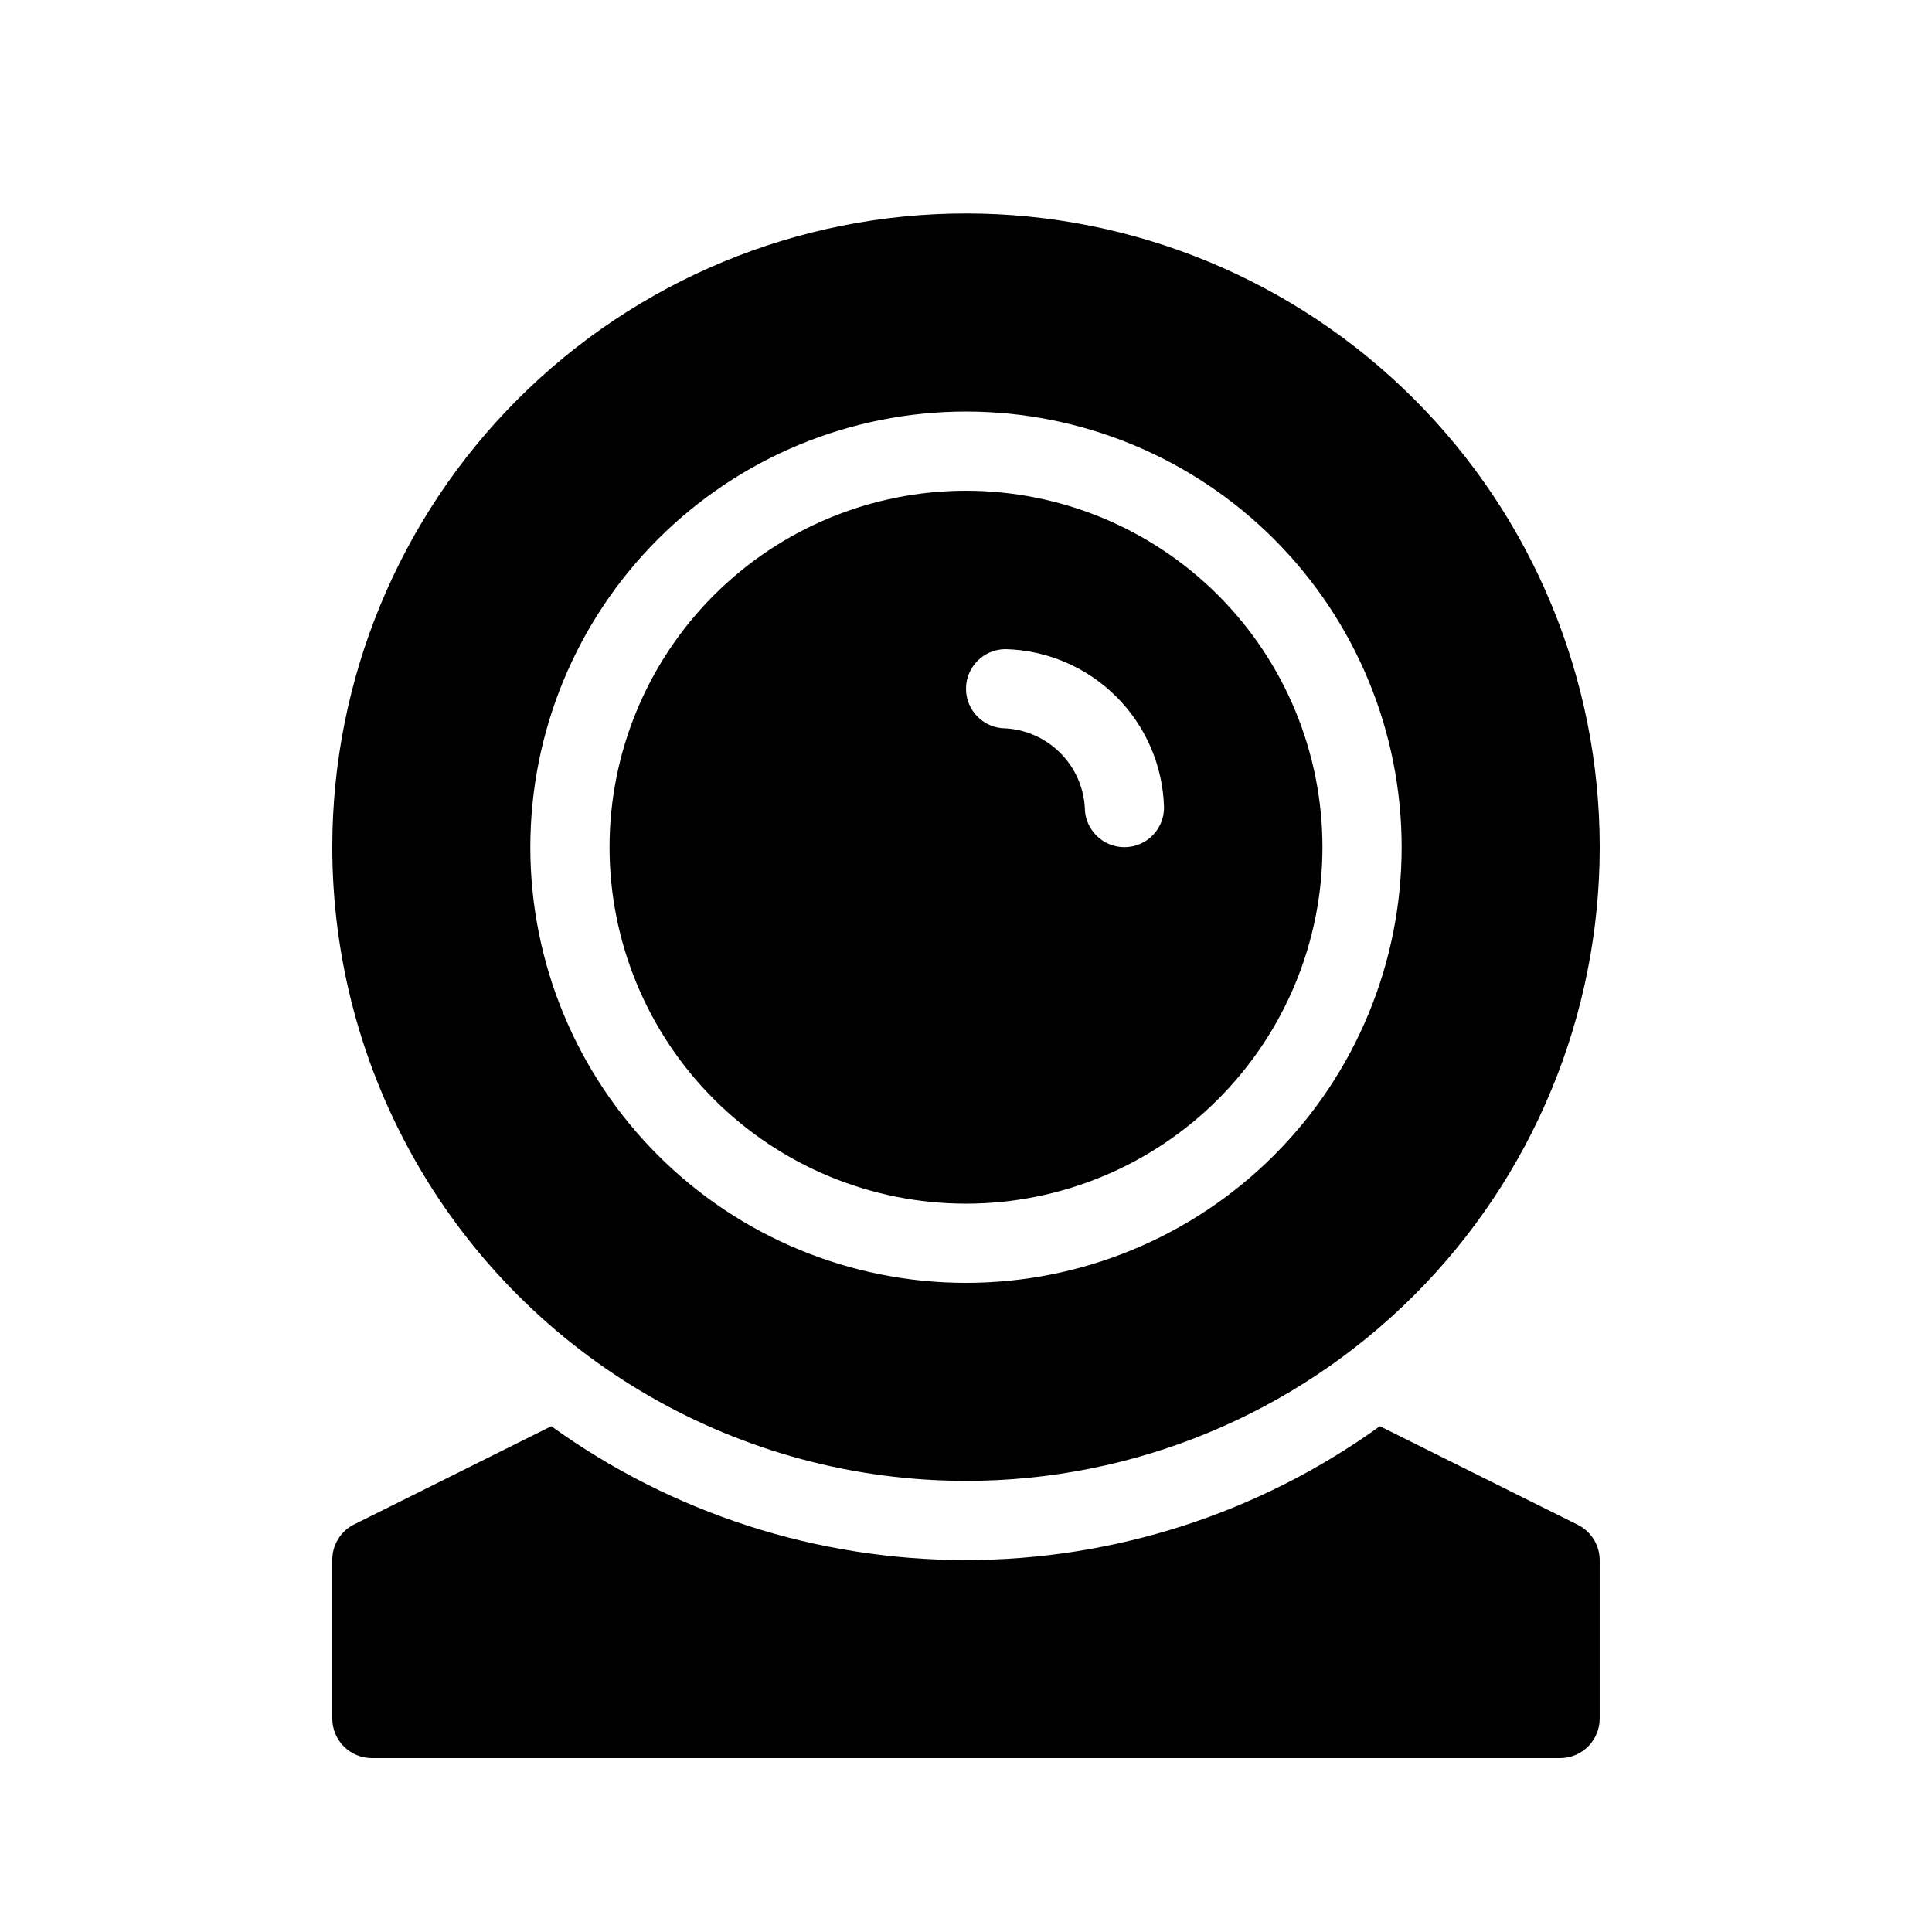
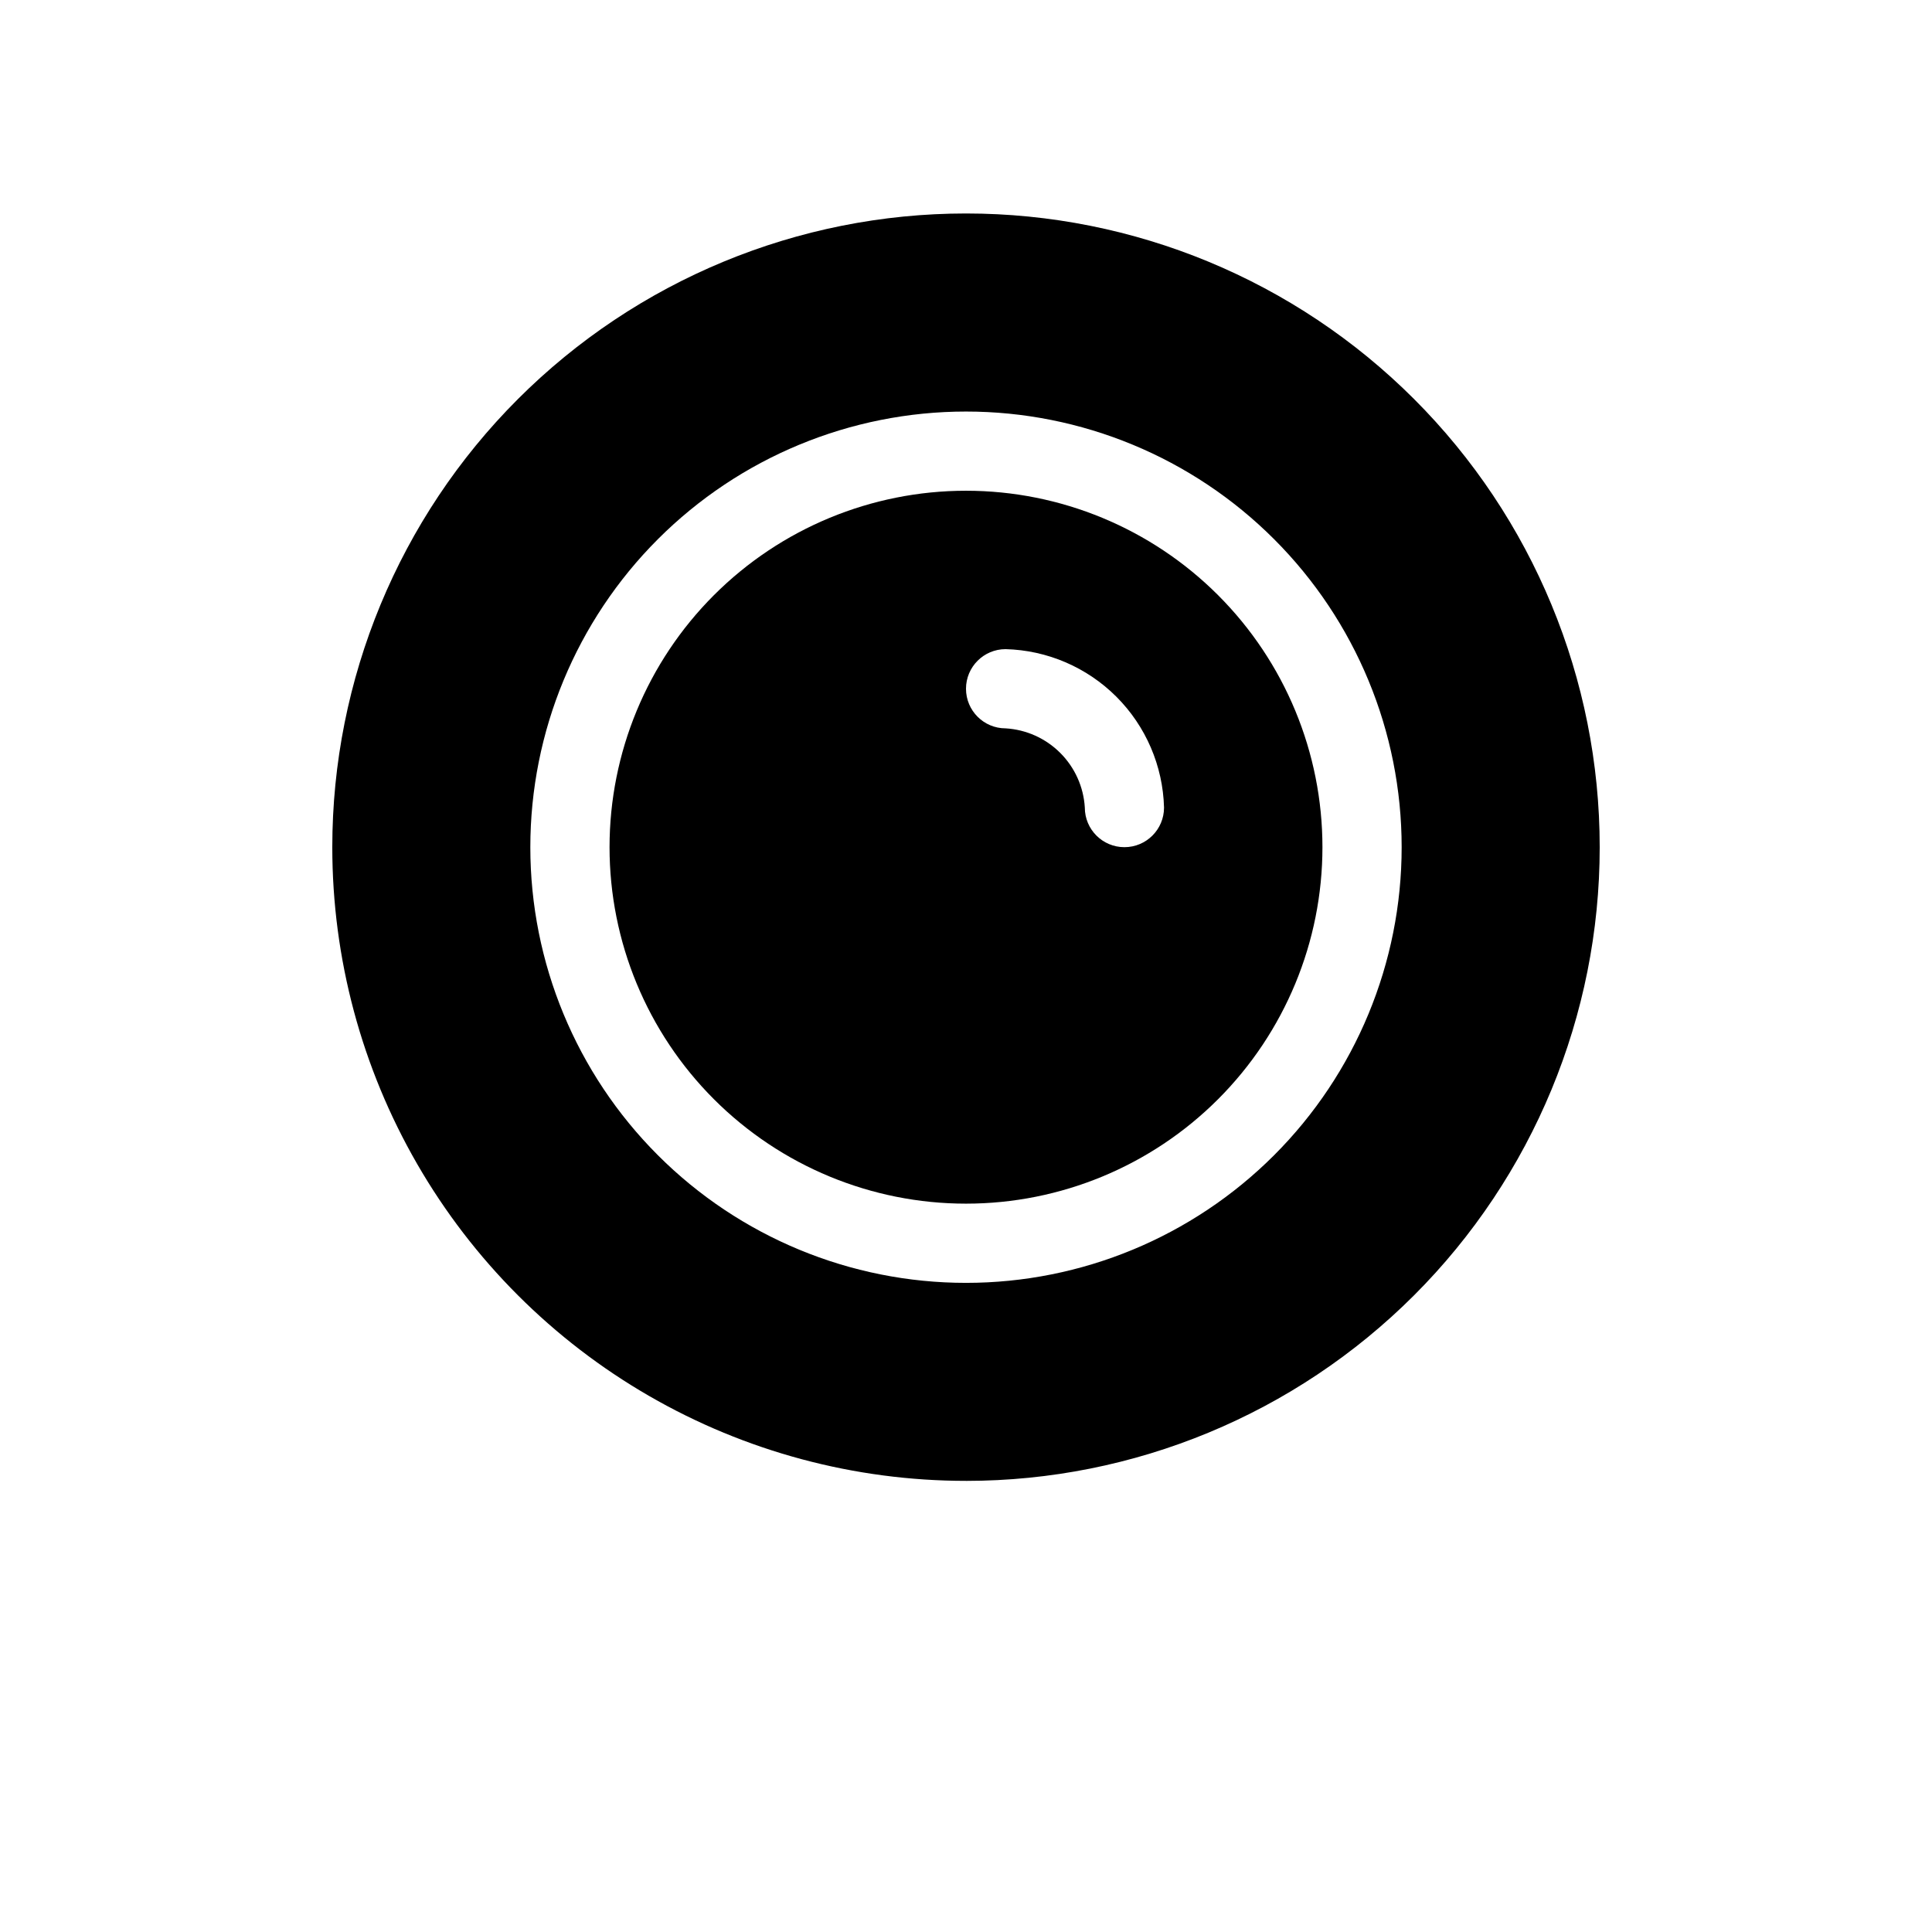
<svg xmlns="http://www.w3.org/2000/svg" fill="#000000" width="800px" height="800px" version="1.1" viewBox="144 144 512 512">
  <g>
    <path d="m400 462.98c25.051 0 49.078-9.953 66.793-27.668 17.719-17.719 27.668-41.746 27.668-66.797 0-25.055-9.949-49.082-27.668-66.797-17.715-17.715-41.742-27.668-66.793-27.668-25.055 0-49.082 9.953-66.797 27.668s-27.668 41.742-27.668 66.797c0 25.051 9.953 49.078 27.668 66.797 17.715 17.715 41.742 27.668 66.797 27.668zm10.496-146.95c11.043 0.289 21.551 4.809 29.363 12.617 7.809 7.812 12.328 18.324 12.621 29.367 0 5.797-4.699 10.496-10.496 10.496s-10.496-4.699-10.496-10.496c-0.324-5.461-2.641-10.617-6.512-14.484-3.867-3.867-9.02-6.184-14.48-6.508-5.797 0-10.496-4.699-10.496-10.496s4.699-10.496 10.496-10.496z" />
-     <path d="m562.16 548.1-52.48-26.137c-31.965 23.059-70.379 35.465-109.79 35.465-39.414 0-77.824-12.406-109.79-35.465l-52.48 26.137c-3.449 1.836-5.59 5.434-5.562 9.34v41.984c0 2.785 1.105 5.453 3.074 7.422s4.637 3.074 7.422 3.074h314.88c2.785 0 5.453-1.105 7.422-3.074s3.074-4.637 3.074-7.422v-41.984c-0.012-3.949-2.242-7.562-5.769-9.34z" />
-     <path d="m400 536.45c44.539 0 87.254-17.691 118.75-49.188 31.496-31.492 49.188-74.207 49.188-118.75 0-44.539-17.691-87.258-49.188-118.75-31.492-31.496-74.207-49.188-118.75-49.188-44.543 0-87.258 17.691-118.75 49.188-31.496 31.492-49.188 74.211-49.188 118.75 0 29.477 7.758 58.438 22.5 83.969 14.738 25.527 35.938 46.727 61.469 61.469 25.527 14.738 54.488 22.496 83.969 22.496zm0-283.39v0.004c30.621 0 59.984 12.164 81.637 33.816 21.652 21.652 33.816 51.02 33.816 81.641 0 30.621-12.164 59.988-33.816 81.637-21.652 21.652-51.016 33.816-81.637 33.816s-59.988-12.164-81.641-33.816c-21.652-21.648-33.816-51.016-33.816-81.637 0-30.621 12.164-59.988 33.816-81.641s51.02-33.816 81.641-33.816z" />
+     <path d="m400 536.45c44.539 0 87.254-17.691 118.75-49.188 31.496-31.492 49.188-74.207 49.188-118.75 0-44.539-17.691-87.258-49.188-118.75-31.492-31.496-74.207-49.188-118.75-49.188-44.543 0-87.258 17.691-118.75 49.188-31.496 31.492-49.188 74.211-49.188 118.75 0 29.477 7.758 58.438 22.5 83.969 14.738 25.527 35.938 46.727 61.469 61.469 25.527 14.738 54.488 22.496 83.969 22.496zm0-283.39v0.004c30.621 0 59.984 12.164 81.637 33.816 21.652 21.652 33.816 51.02 33.816 81.641 0 30.621-12.164 59.988-33.816 81.637-21.652 21.652-51.016 33.816-81.637 33.816s-59.988-12.164-81.641-33.816c-21.652-21.648-33.816-51.016-33.816-81.637 0-30.621 12.164-59.988 33.816-81.641s51.02-33.816 81.641-33.816" />
  </g>
</svg>